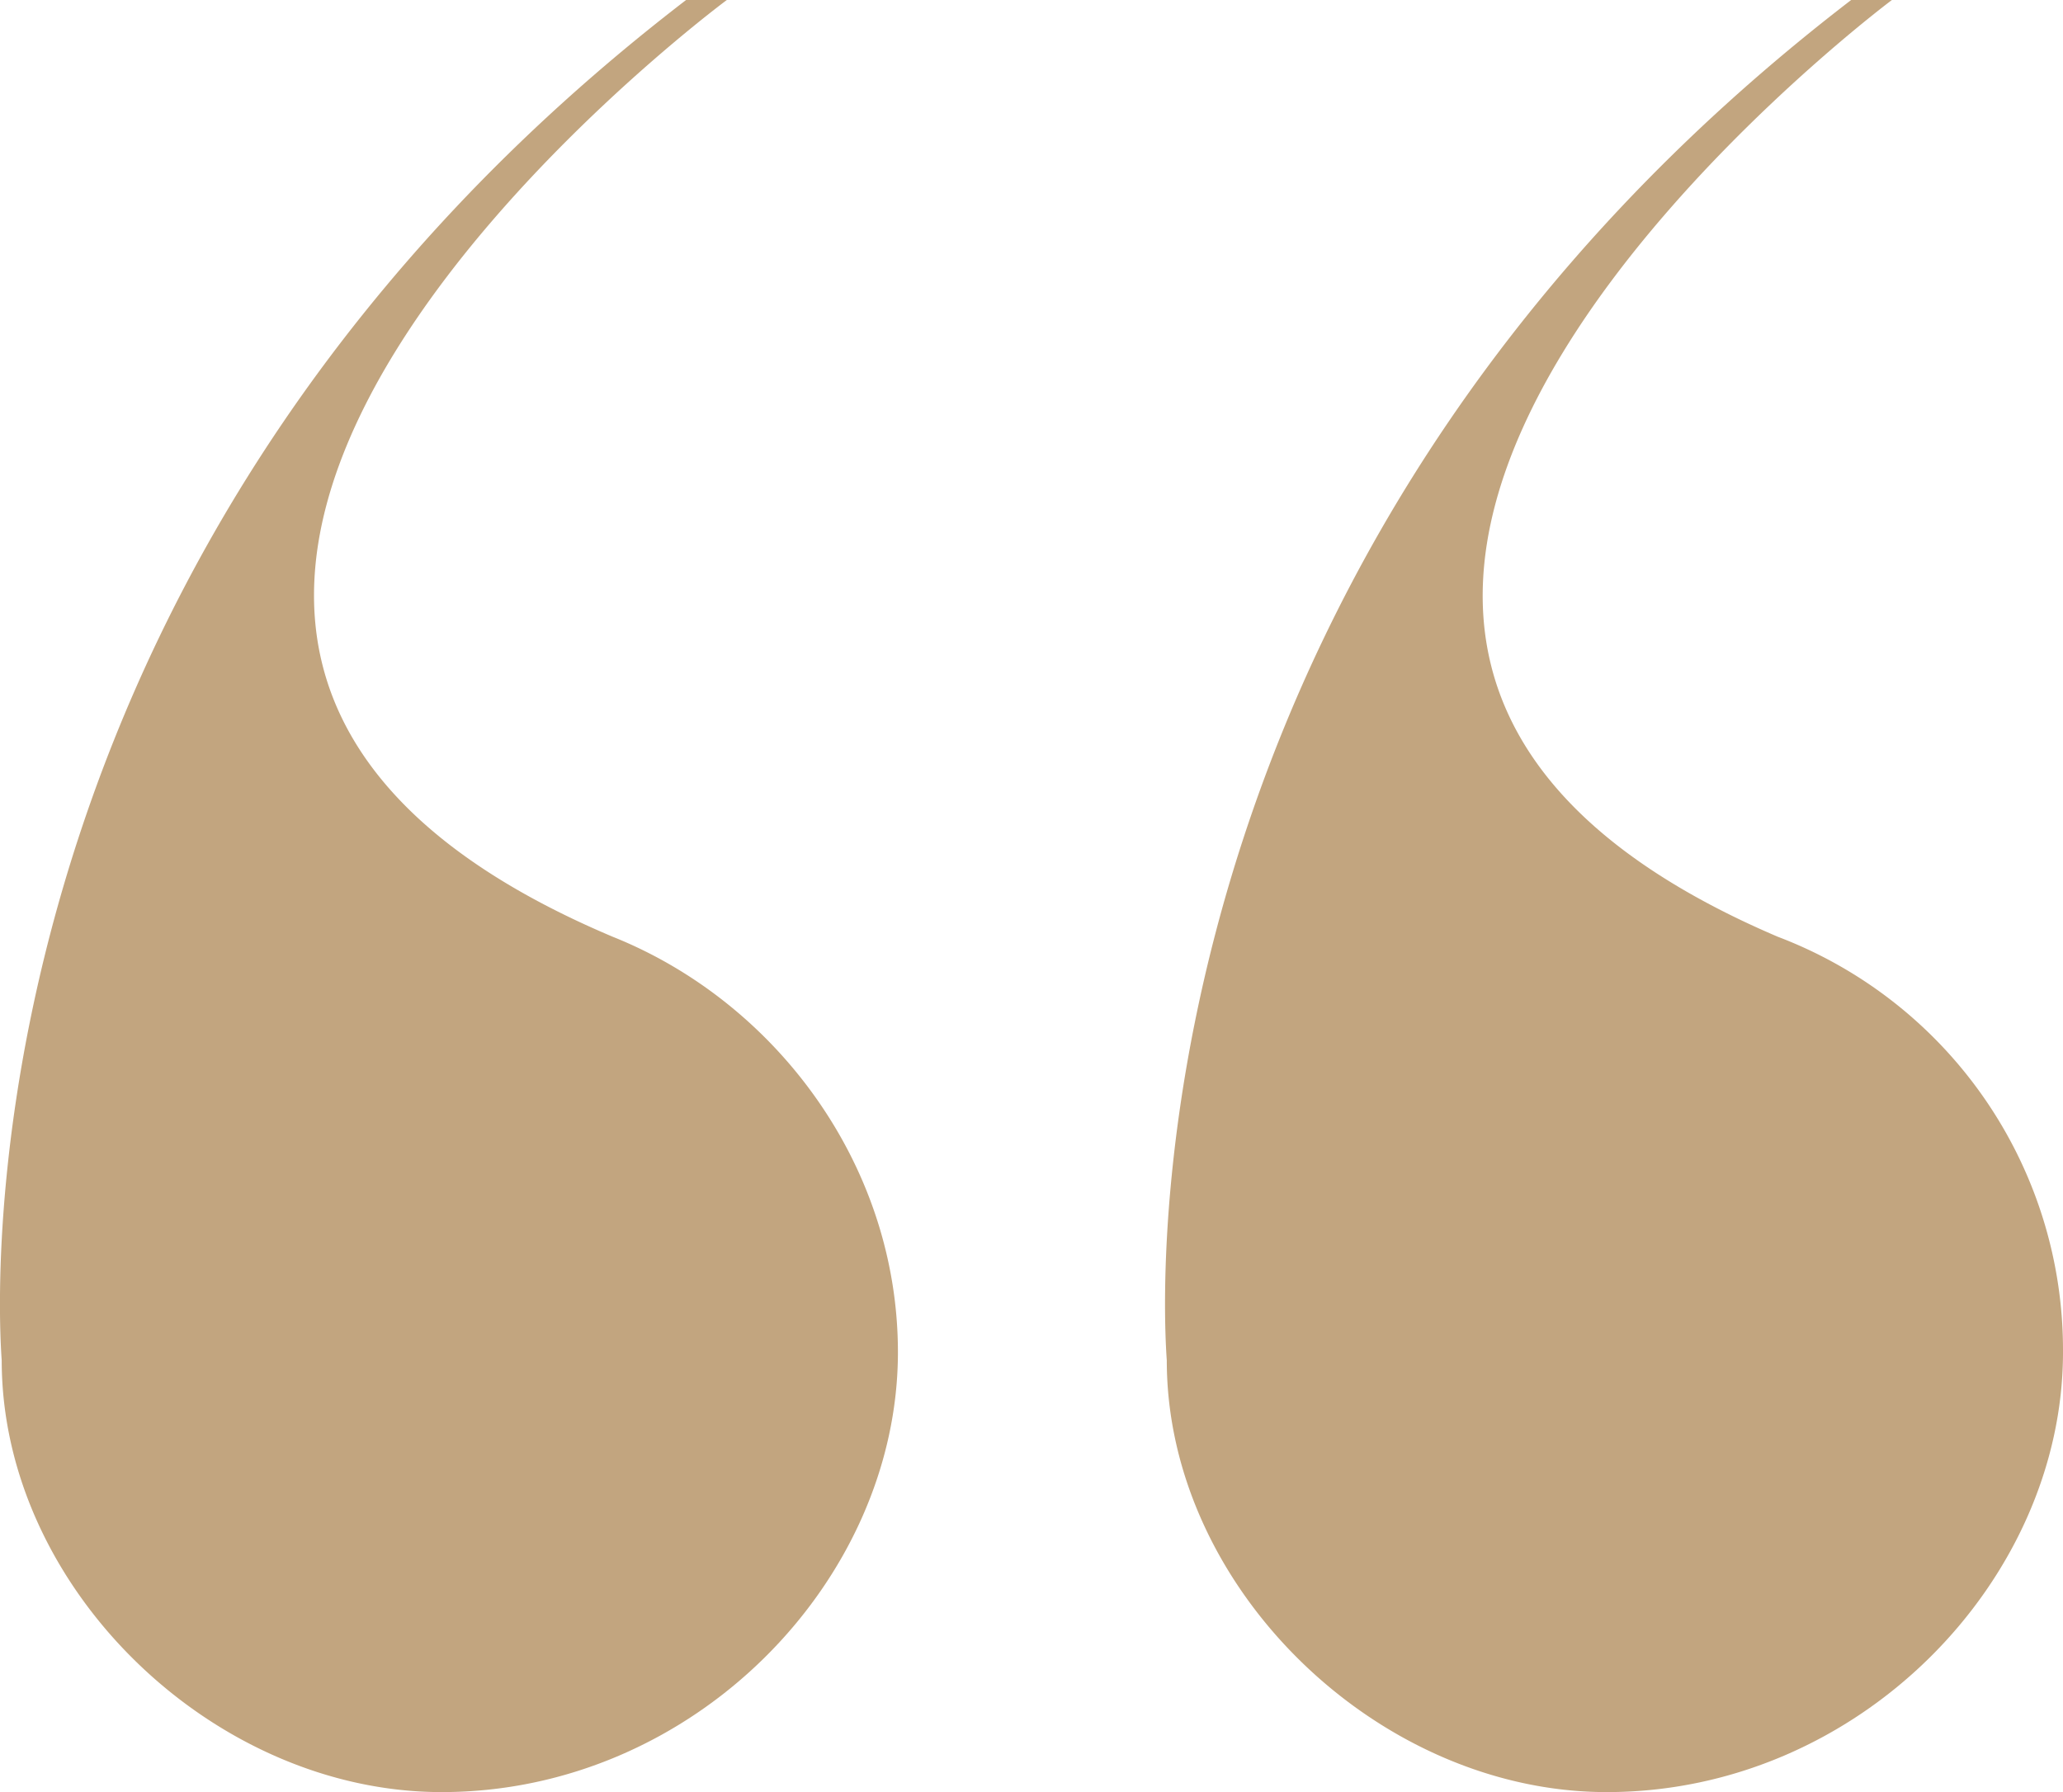
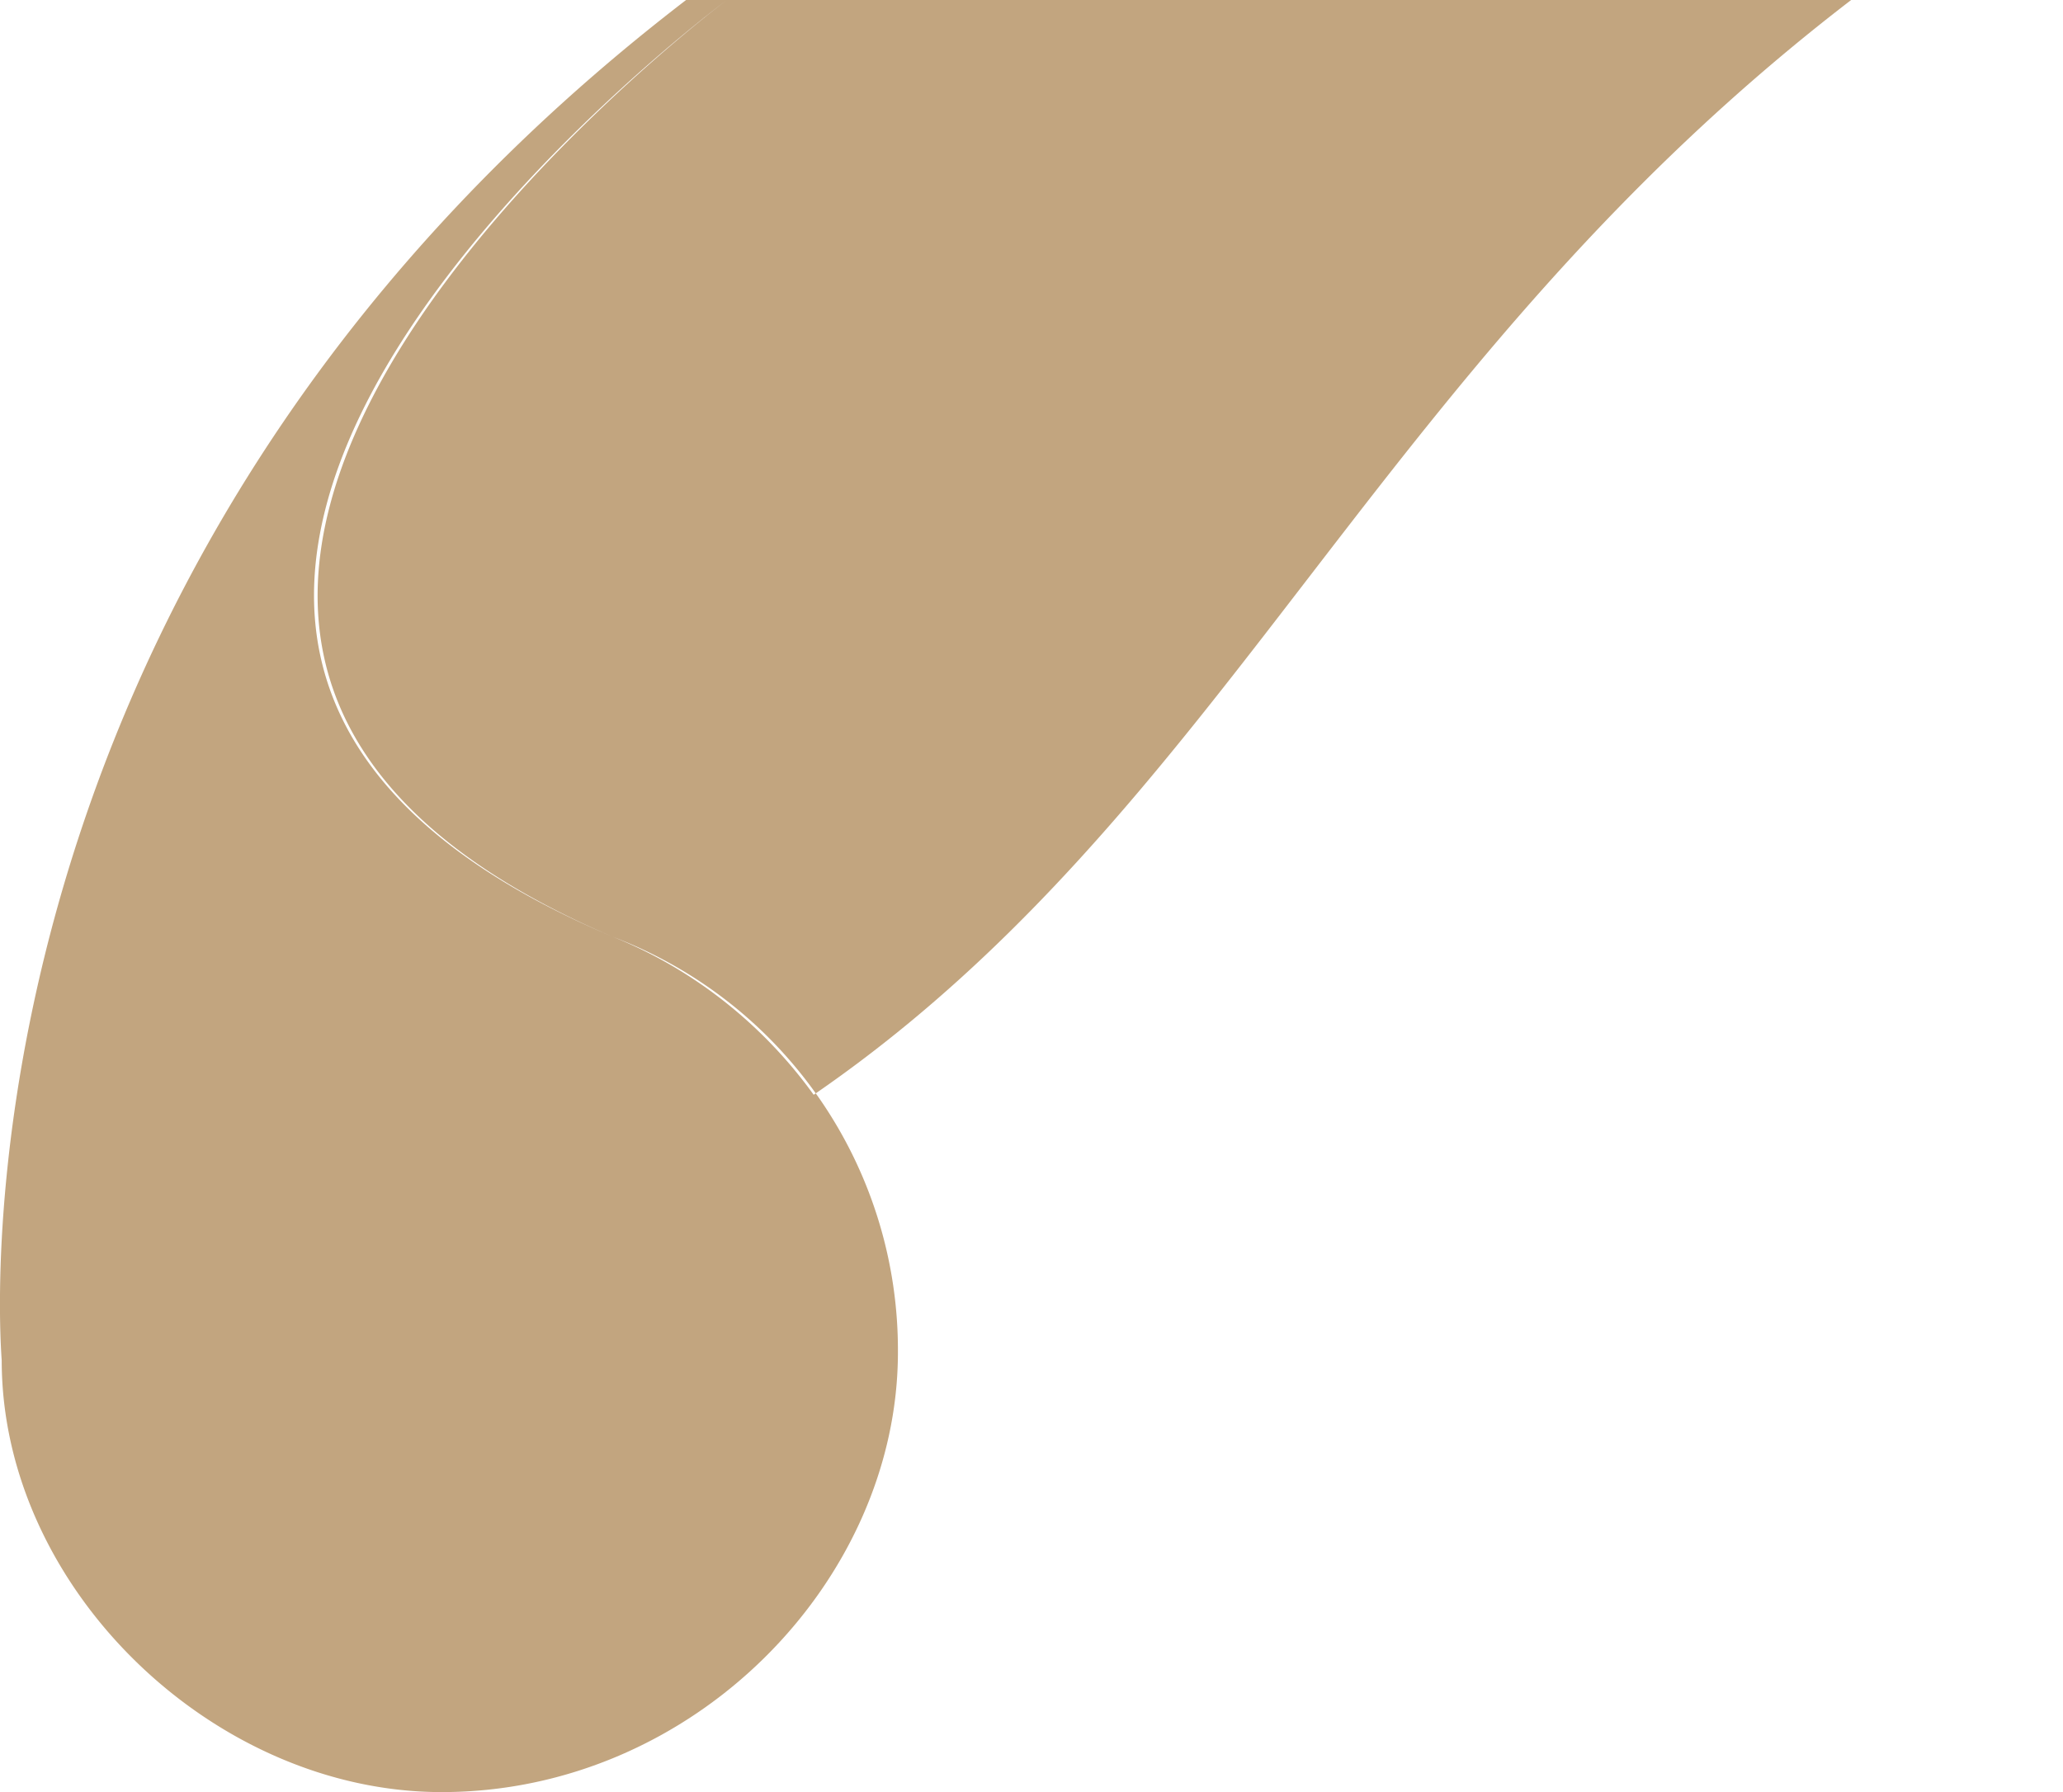
<svg xmlns="http://www.w3.org/2000/svg" viewBox="0 0 253.21 220" width="253.21" height="220">
  <defs>
    <style>.cls-1{fill:#c2a57f;}</style>
  </defs>
  <g id="Layer_2" data-name="Layer 2">
    <g id="Layer_1-2" data-name="Layer 1">
-       <path class="cls-1" d="M84.21,0h5s-104,77-14,115c20,8,35,28,35,51,0,28-25,54-56,54-28,0-54-25-54-53C-.79,153-1.79,66,84.21,0Zm143,0h5s-103,77-14,115a54.26,54.26,0,0,1,35,51c0,28-25,54-56,54-28,0-54-25-54-53C142.21,153,141.21,66,227.21,0Z" />
+       <path class="cls-1" d="M84.21,0h5s-104,77-14,115c20,8,35,28,35,51,0,28-25,54-56,54-28,0-54-25-54-53C-.79,153-1.79,66,84.21,0Zh5s-103,77-14,115a54.26,54.26,0,0,1,35,51c0,28-25,54-56,54-28,0-54-25-54-53C142.21,153,141.21,66,227.21,0Z" />
    </g>
  </g>
</svg>